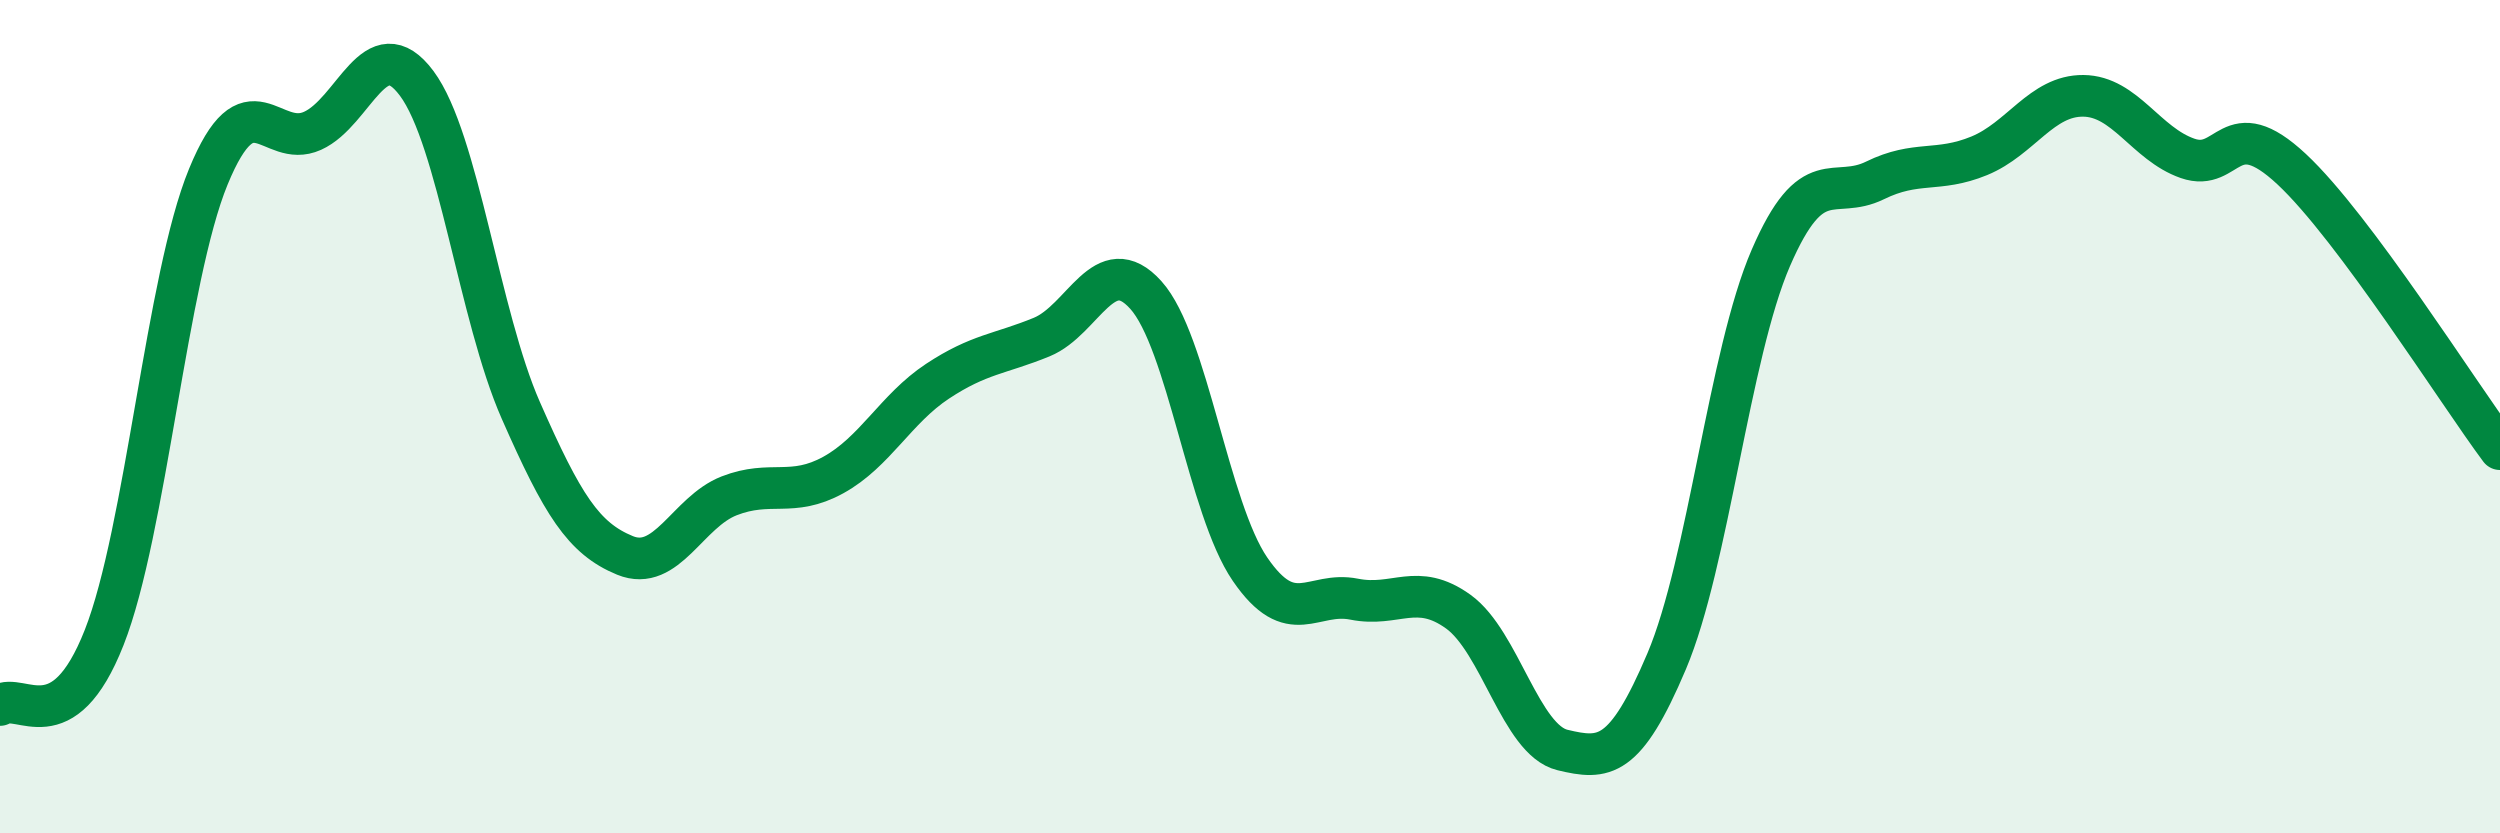
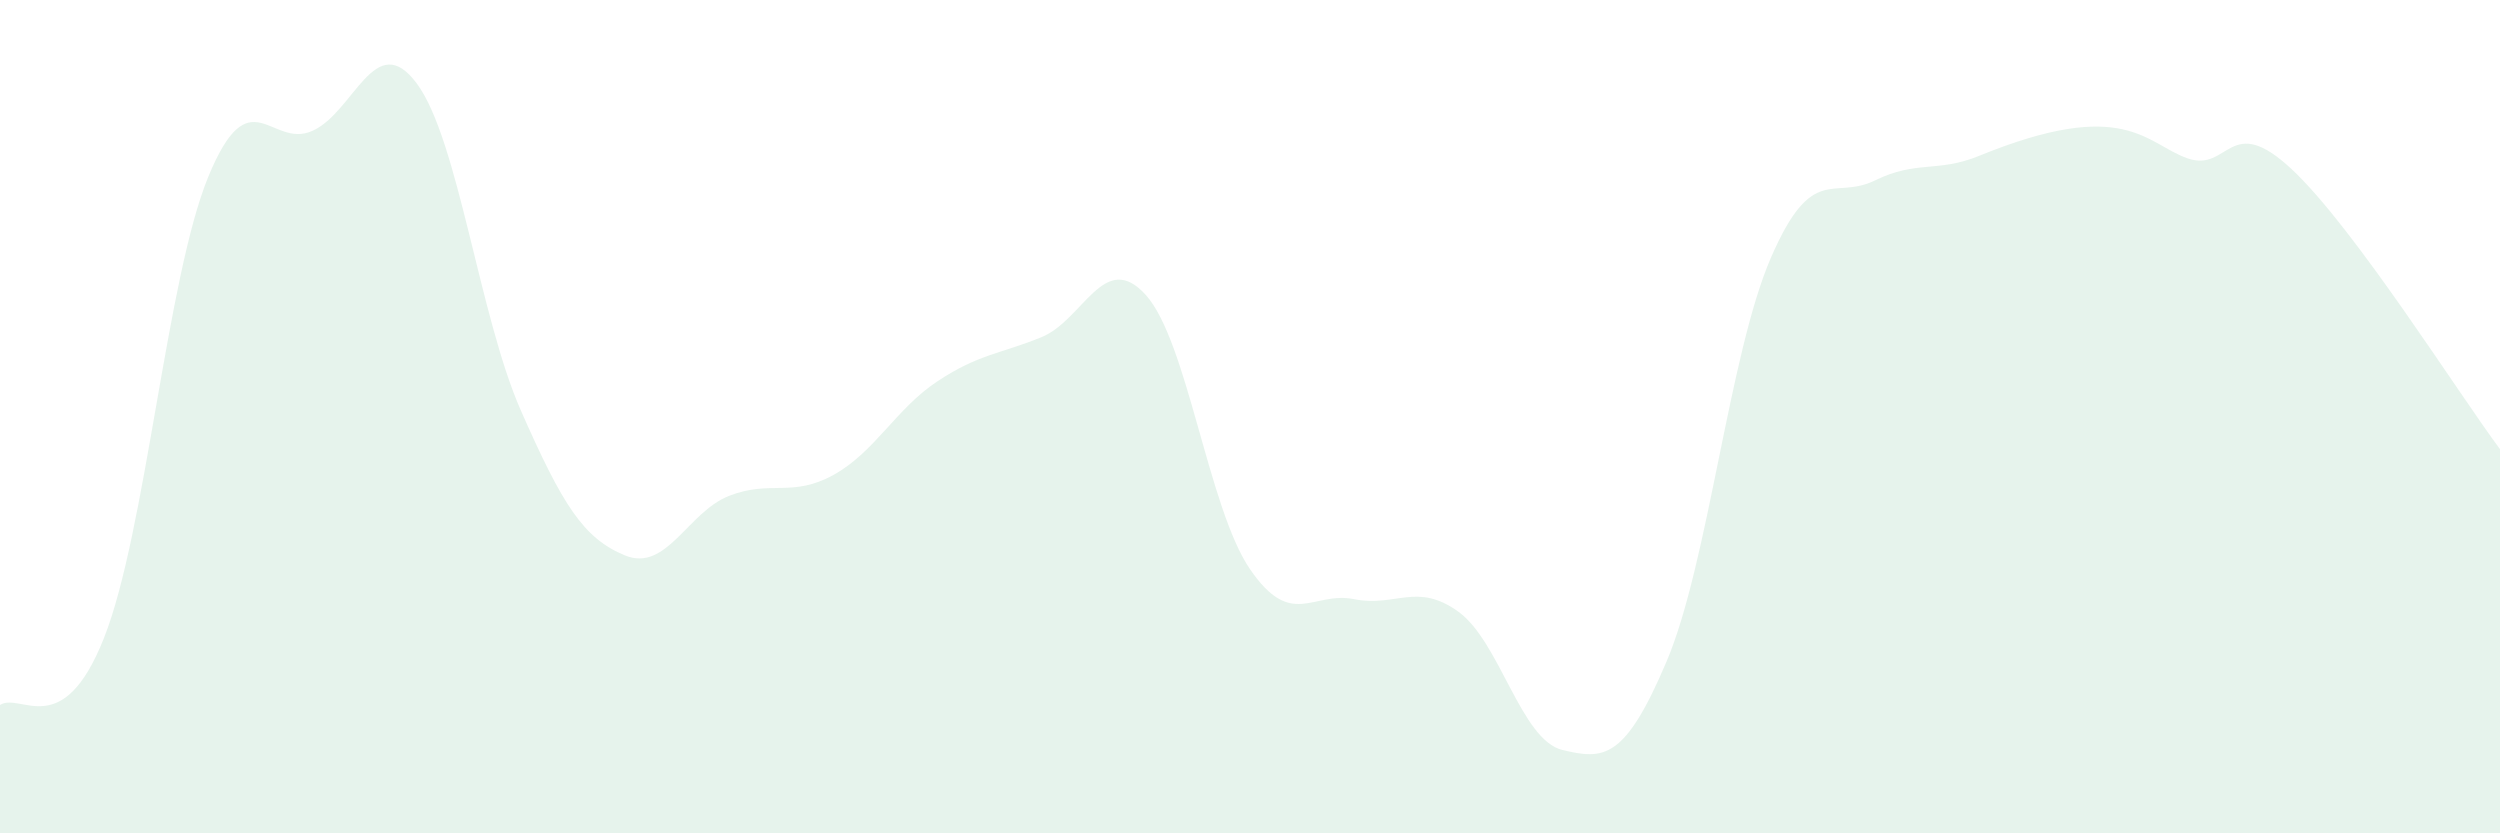
<svg xmlns="http://www.w3.org/2000/svg" width="60" height="20" viewBox="0 0 60 20">
-   <path d="M 0,16.92 C 0.5,16.6 1.5,17.84 2.5,15.3 C 3.5,12.76 4,6.67 5,4.24 C 6,1.81 6.5,3.59 7.5,3.14 C 8.5,2.69 9,0.66 10,2 C 11,3.34 11.5,7.58 12.5,9.85 C 13.5,12.12 14,12.92 15,13.33 C 16,13.74 16.5,12.29 17.5,11.9 C 18.5,11.51 19,11.95 20,11.4 C 21,10.85 21.5,9.81 22.5,9.15 C 23.5,8.49 24,8.5 25,8.09 C 26,7.68 26.5,5.97 27.5,7.08 C 28.5,8.19 29,12.2 30,13.66 C 31,15.12 31.5,14.18 32.5,14.38 C 33.5,14.58 34,13.96 35,14.68 C 36,15.4 36.5,17.76 37.5,18 C 38.5,18.24 39,18.23 40,15.87 C 41,13.51 41.5,8.5 42.5,6.19 C 43.5,3.88 44,4.82 45,4.33 C 46,3.84 46.5,4.15 47.5,3.74 C 48.5,3.33 49,2.29 50,2.3 C 51,2.31 51.5,3.45 52.5,3.8 C 53.5,4.15 53.5,2.66 55,4.06 C 56.5,5.46 59,9.44 60,10.78L60 20L0 20Z" fill="#008740" opacity="0.1" stroke-linecap="round" stroke-linejoin="round" />
-   <path d="M 0,16.92 C 0.5,16.6 1.5,17.84 2.5,15.3 C 3.5,12.76 4,6.67 5,4.24 C 6,1.81 6.5,3.59 7.5,3.14 C 8.5,2.69 9,0.66 10,2 C 11,3.34 11.5,7.58 12.5,9.85 C 13.5,12.12 14,12.92 15,13.33 C 16,13.74 16.5,12.29 17.5,11.9 C 18.5,11.51 19,11.95 20,11.4 C 21,10.85 21.5,9.81 22.5,9.15 C 23.5,8.49 24,8.5 25,8.09 C 26,7.68 26.5,5.97 27.5,7.08 C 28.5,8.19 29,12.2 30,13.66 C 31,15.12 31.5,14.18 32.5,14.38 C 33.5,14.58 34,13.96 35,14.68 C 36,15.4 36.5,17.76 37.5,18 C 38.5,18.24 39,18.23 40,15.87 C 41,13.51 41.5,8.5 42.5,6.19 C 43.5,3.88 44,4.82 45,4.33 C 46,3.84 46.5,4.15 47.5,3.74 C 48.5,3.33 49,2.29 50,2.3 C 51,2.31 51.5,3.45 52.5,3.8 C 53.5,4.15 53.5,2.66 55,4.06 C 56.5,5.46 59,9.44 60,10.78" stroke="#008740" stroke-width="1" fill="none" stroke-linecap="round" stroke-linejoin="round" />
+   <path d="M 0,16.92 C 0.5,16.6 1.5,17.84 2.5,15.3 C 3.5,12.76 4,6.67 5,4.24 C 6,1.81 6.5,3.59 7.5,3.14 C 8.5,2.69 9,0.66 10,2 C 11,3.34 11.5,7.58 12.5,9.85 C 13.5,12.12 14,12.92 15,13.33 C 16,13.74 16.5,12.29 17.5,11.9 C 18.5,11.51 19,11.95 20,11.4 C 21,10.85 21.5,9.81 22.5,9.15 C 23.5,8.49 24,8.5 25,8.09 C 26,7.68 26.5,5.97 27.5,7.08 C 28.5,8.19 29,12.2 30,13.66 C 31,15.12 31.5,14.18 32.5,14.38 C 33.5,14.58 34,13.96 35,14.68 C 36,15.4 36.5,17.76 37.5,18 C 38.5,18.24 39,18.23 40,15.87 C 41,13.51 41.5,8.5 42.5,6.19 C 43.5,3.88 44,4.82 45,4.33 C 46,3.84 46.5,4.15 47.5,3.74 C 51,2.31 51.5,3.45 52.5,3.8 C 53.5,4.15 53.5,2.66 55,4.06 C 56.5,5.46 59,9.44 60,10.78L60 20L0 20Z" fill="#008740" opacity="0.1" stroke-linecap="round" stroke-linejoin="round" />
</svg>